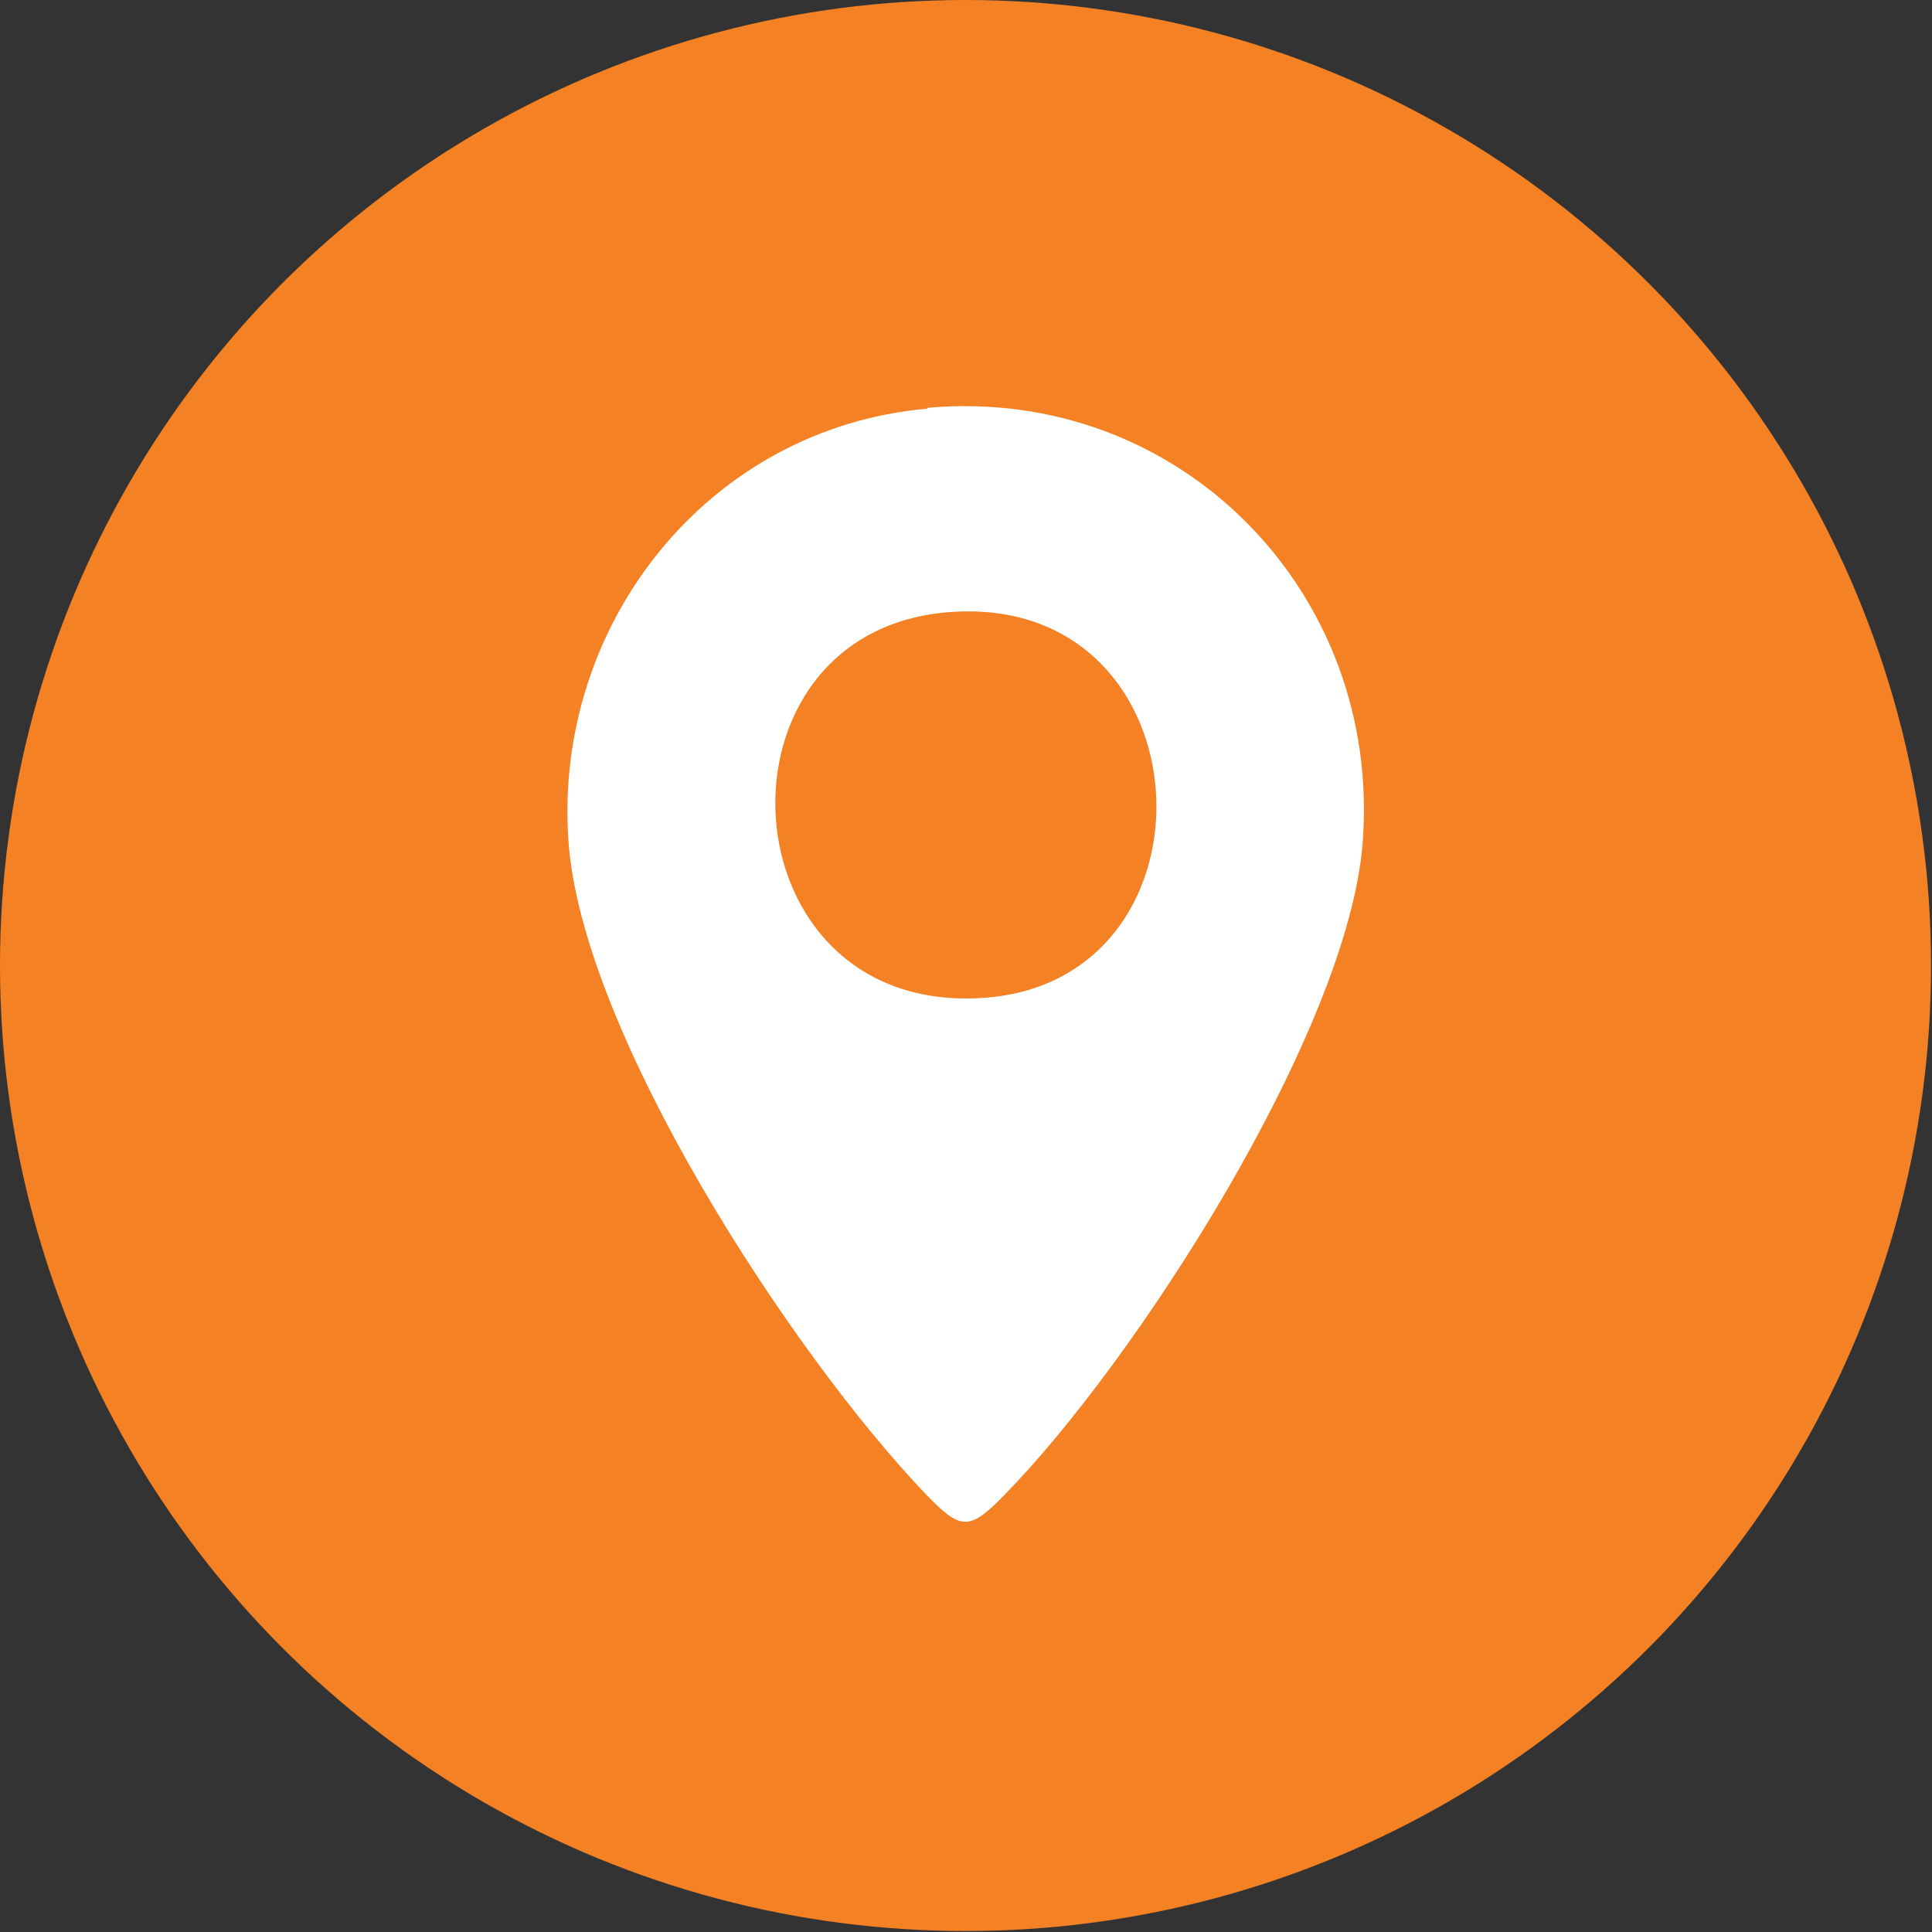
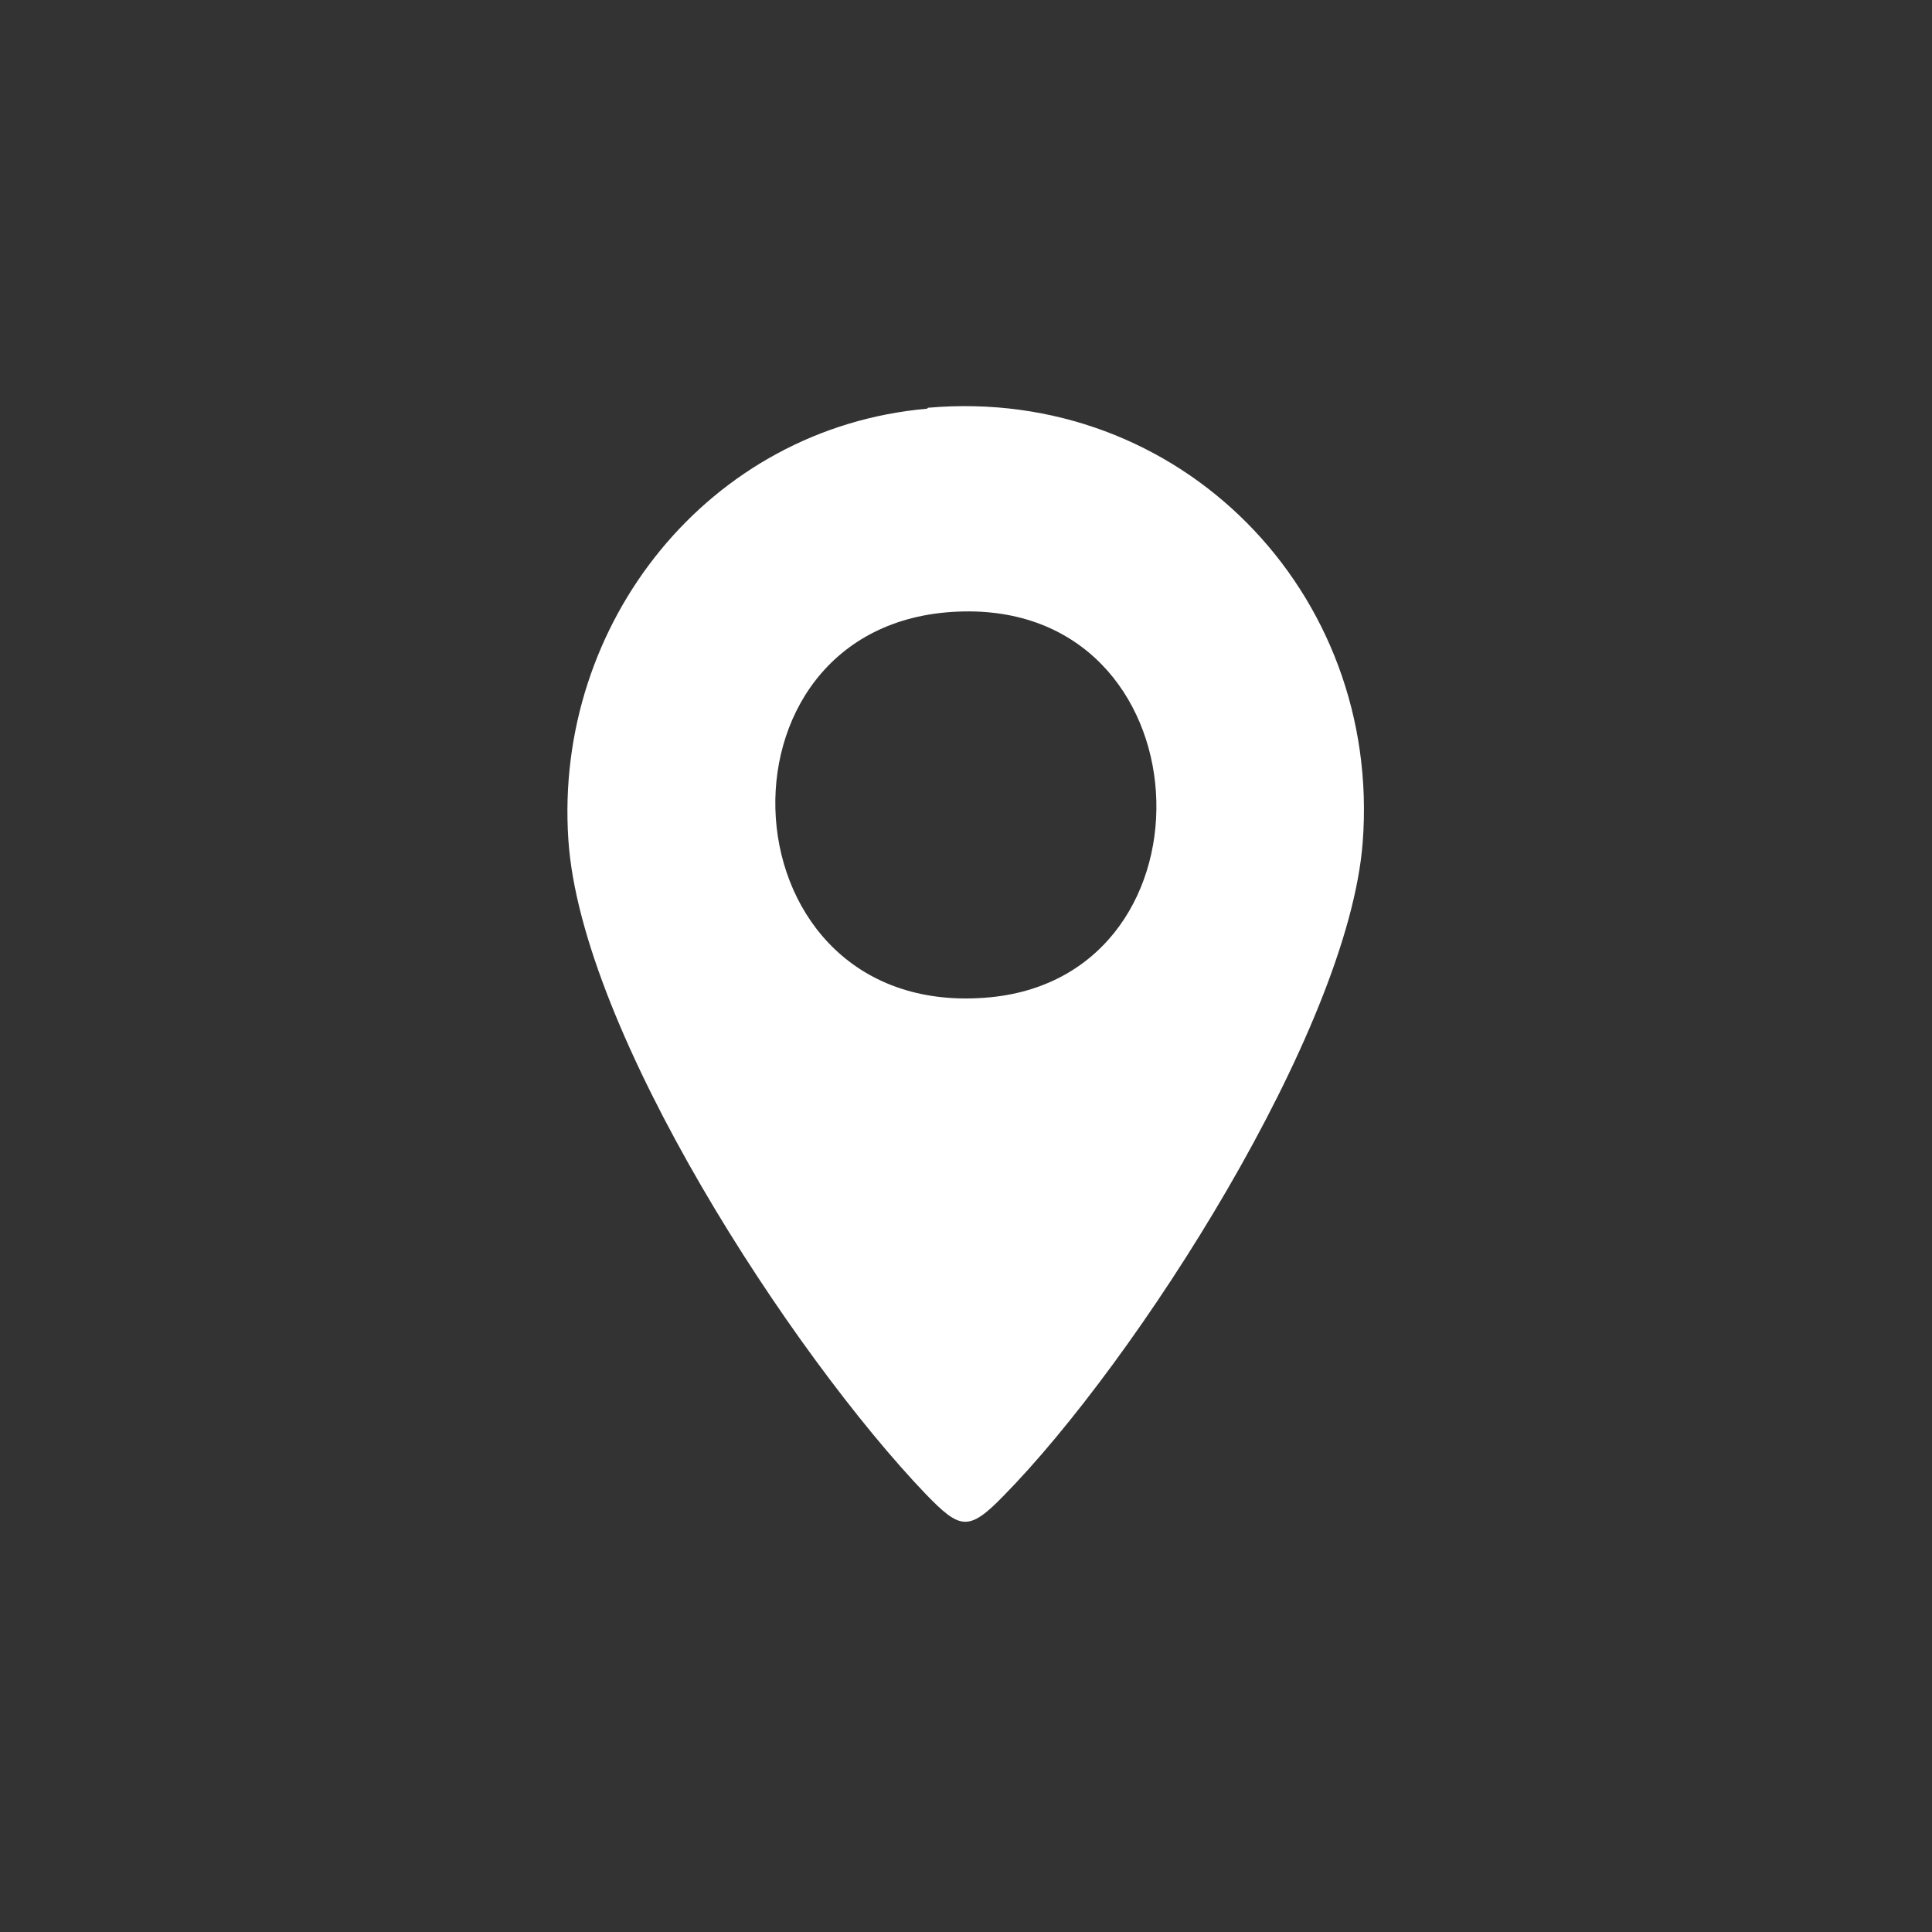
<svg xmlns="http://www.w3.org/2000/svg" id="_圖層_2" data-name="圖層_2" viewBox="0 0 20.09 20.09">
  <rect x="0" y="0" width="20.09" height="20.09" fill="#333333" stroke="none" />
  <defs>
    <style>
      .cls-1 {
        fill: #fff;
      }

      .cls-2 {
        fill: #f48124;
      }
    </style>
  </defs>
  <g id="_圖層_5" data-name="圖層_5">
    <g>
-       <circle class="cls-2" cx="10.04" cy="10.04" r="10.04" />
      <path class="cls-1" d="M9.65,4.24c2.62-.23,4.72,1.92,4.52,4.52-.15,1.96-2.36,5.4-3.74,6.8-.36.37-.45.34-.8-.02-1.39-1.45-3.59-4.81-3.72-6.81-.15-2.25,1.46-4.28,3.73-4.48ZM9.96,6.36c-2.69.11-2.47,4.28.34,4.01,2.44-.24,2.26-4.12-.34-4.01Z" />
    </g>
  </g>
</svg>